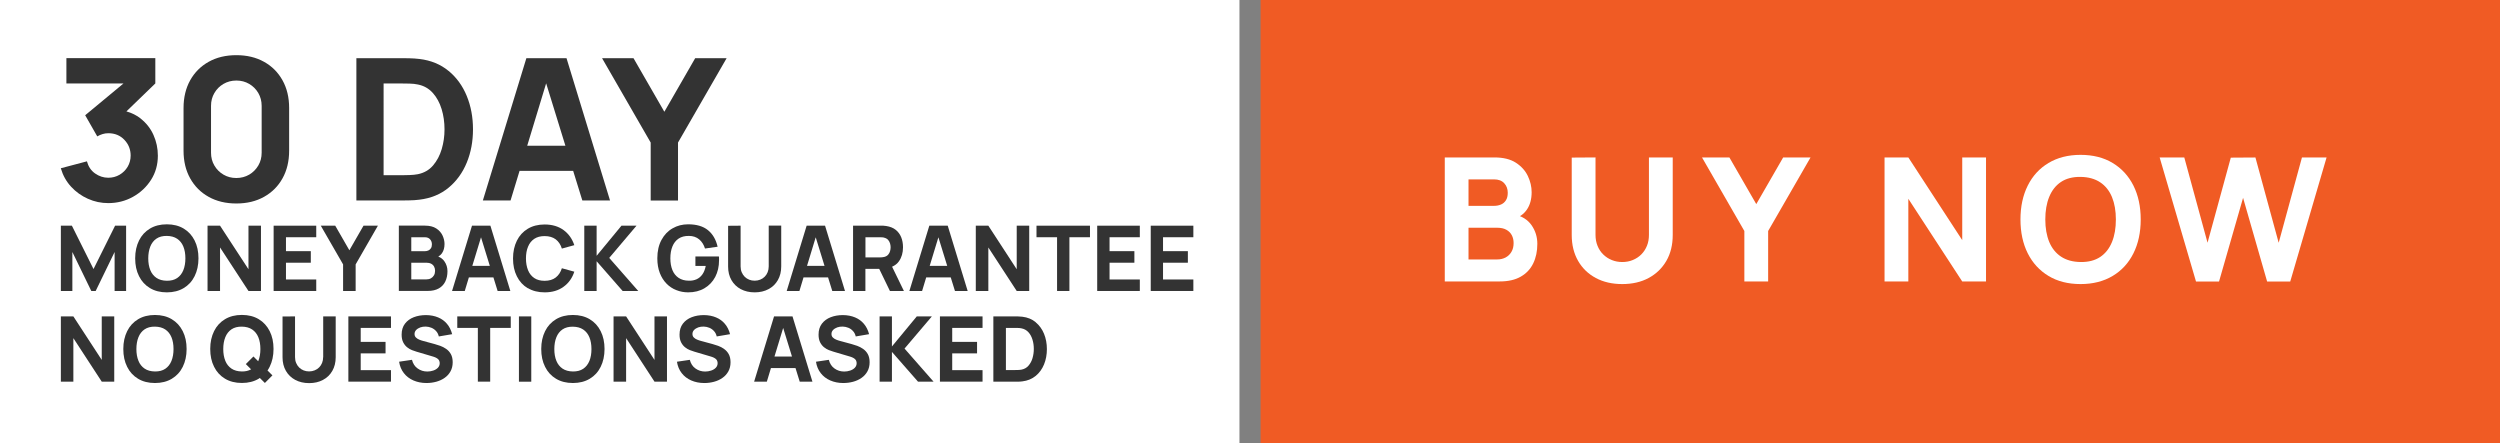
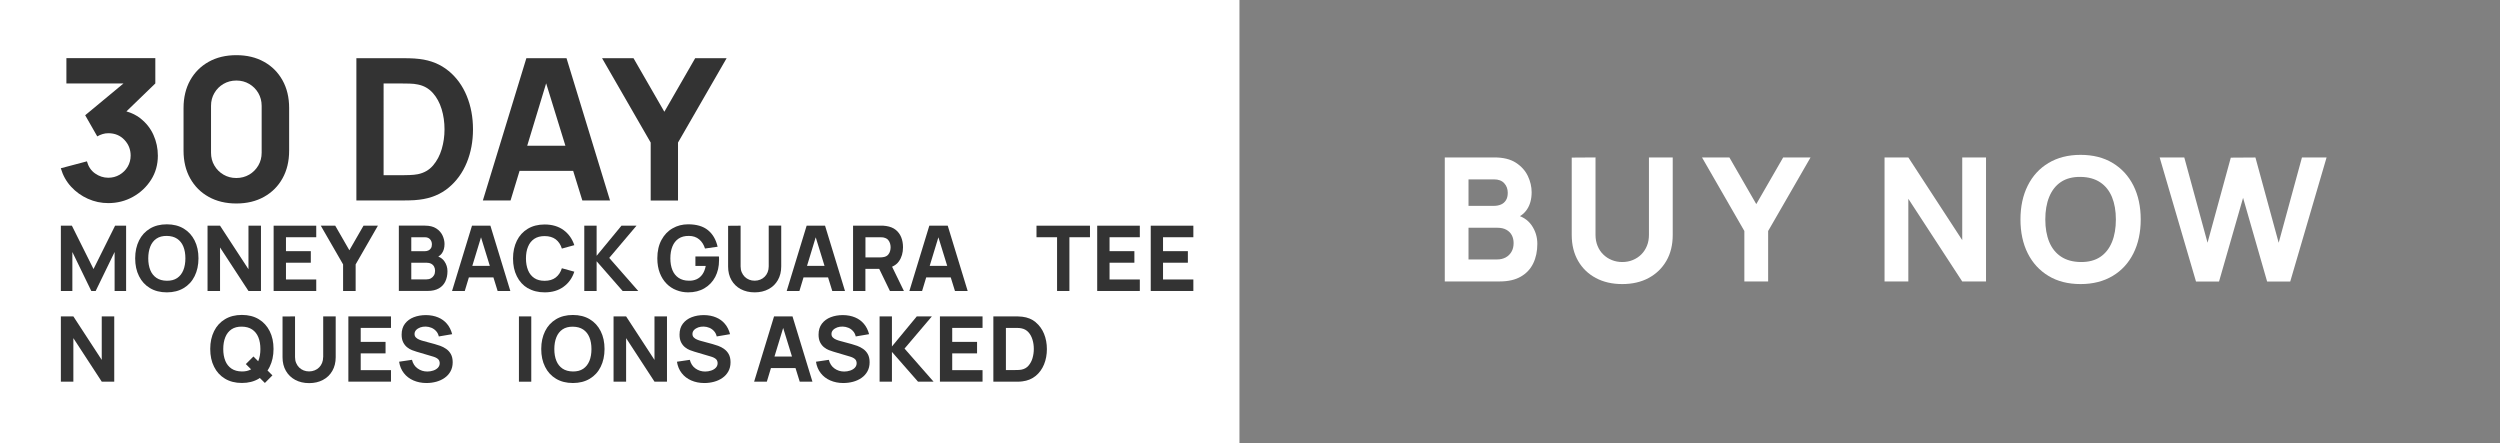
<svg xmlns="http://www.w3.org/2000/svg" id="b" viewBox="0 0 474 84">
  <rect x="0" y="0" width="474" height="84" fill="#808080" stroke="none" />
  <defs>
    <style>.d{fill:#f05b24;}.d,.e,.f{stroke-width:0px;}.e{fill:#333;}.f{fill:#fff;}</style>
  </defs>
  <g id="c">
-     <rect class="d" x="239" width="235" height="84" />
    <rect class="f" width="235" height="84" />
    <path class="f" d="M273.93,53.37v-23.52h9.41c1.68,0,3.03.33,4.07,1,1.03.67,1.79,1.51,2.27,2.52s.72,2.04.72,3.07c0,1.32-.3,2.41-.89,3.28-.59.87-1.41,1.45-2.44,1.75v-.82c1.47.3,2.57.99,3.31,2.04.74,1.06,1.1,2.24,1.1,3.54,0,1.4-.26,2.64-.78,3.71s-1.3,1.9-2.36,2.51-2.38.91-3.98.91h-10.43ZM278.43,39.03h4.83c.5,0,.95-.09,1.34-.26s.7-.44.93-.81c.23-.36.34-.83.34-1.41,0-.72-.22-1.32-.67-1.81s-1.09-.73-1.94-.73h-4.83v5.03h0ZM278.43,49.19h5.45c.6,0,1.13-.13,1.6-.38.47-.26.84-.62,1.1-1.08.27-.46.4-1.01.4-1.64,0-.56-.11-1.05-.34-1.49-.23-.44-.57-.78-1.04-1.04-.46-.26-1.04-.38-1.72-.38h-5.45v6.01Z" />
    <path class="f" d="M307.57,53.86c-1.89,0-3.56-.38-5-1.15s-2.56-1.85-3.36-3.24-1.21-3.03-1.21-4.92v-14.67l4.51-.03v14.67c0,.77.13,1.48.39,2.11s.62,1.18,1.09,1.63,1,.81,1.62,1.05c.62.25,1.27.37,1.97.37s1.39-.12,2-.38c.61-.25,1.15-.6,1.61-1.06.46-.46.81-1,1.07-1.63s.38-1.33.38-2.09v-14.67h4.51v14.7c0,1.88-.4,3.52-1.21,4.92-.81,1.39-1.93,2.47-3.36,3.24s-3.1,1.15-5,1.15h-.01Z" />
    <path class="f" d="M330.73,53.37v-9.57l-8.03-13.95h5.19l5.1,8.85,5.1-8.85h5.19l-8.04,13.95v9.57s-4.51,0-4.51,0Z" />
    <path class="f" d="M357.31,53.37v-23.52h4.51l10.22,15.68v-15.68h4.51v23.52h-4.51l-10.22-15.68v15.68h-4.51Z" />
    <path class="f" d="M394.48,53.86c-2.35,0-4.38-.51-6.08-1.54-1.7-1.02-3.02-2.46-3.94-4.29s-1.38-3.98-1.38-6.42.46-4.58,1.38-6.42c.92-1.84,2.23-3.27,3.94-4.29,1.7-1.02,3.73-1.54,6.08-1.54s4.38.51,6.08,1.54c1.7,1.02,3.02,2.46,3.94,4.29.92,1.84,1.38,3.98,1.38,6.42s-.46,4.58-1.38,6.42-2.23,3.27-3.94,4.29-3.73,1.54-6.08,1.54ZM394.48,49.68c1.49.02,2.73-.3,3.72-.96s1.73-1.61,2.23-2.83.74-2.65.74-4.28-.25-3.05-.74-4.25c-.5-1.2-1.24-2.13-2.23-2.79-.99-.66-2.23-1.01-3.72-1.03s-2.73.3-3.72.96-1.73,1.61-2.23,2.83-.74,2.65-.74,4.28.25,3.05.74,4.25c.5,1.2,1.24,2.13,2.23,2.79.99.66,2.23,1.01,3.72,1.03Z" />
    <path class="f" d="M416.36,53.37l-6.89-23.52h4.67l4.41,16.17,4.41-16.13,4.67-.03,4.41,16.17,4.41-16.17h4.67l-6.89,23.52h-4.38l-4.56-15.87-4.56,15.87h-4.38,0Z" />
    <polygon class="e" points="13.72 47.78 17.31 55.17 18.14 55.17 21.73 47.78 21.73 55.17 23.91 55.17 23.91 42.79 21.82 42.79 17.73 51.01 13.63 42.79 11.54 42.79 11.54 55.17 13.72 55.17 13.72 47.78" />
    <path class="e" d="M28.43,54.62c.9.54,1.96.81,3.2.81s2.3-.27,3.2-.81,1.59-1.29,2.07-2.26c.48-.97.73-2.09.73-3.38s-.24-2.41-.73-3.38-1.17-1.72-2.07-2.26c-.9-.54-1.96-.81-3.2-.81s-2.3.27-3.2.81c-.9.54-1.59,1.29-2.07,2.26s-.73,2.09-.73,3.38.24,2.41.73,3.38c.48.97,1.17,1.72,2.07,2.26ZM28.5,46.73c.26-.64.65-1.14,1.17-1.49.52-.35,1.17-.52,1.96-.51s1.44.19,1.96.54c.52.35.91.84,1.17,1.47s.39,1.38.39,2.24-.13,1.61-.39,2.25-.65,1.14-1.17,1.49c-.52.35-1.17.52-1.96.51s-1.44-.19-1.96-.54c-.52-.35-.91-.84-1.17-1.47s-.39-1.38-.39-2.23.13-1.61.39-2.25h0Z" />
    <polygon class="e" points="41.72 46.92 47.11 55.17 49.48 55.17 49.48 42.79 47.11 42.79 47.11 51.05 41.72 42.79 39.35 42.79 39.35 55.17 41.72 55.17 41.72 46.92" />
    <polygon class="e" points="59.96 52.99 54.22 52.99 54.22 49.81 58.93 49.81 58.93 47.62 54.22 47.62 54.22 44.98 59.96 44.98 59.96 42.79 51.88 42.79 51.88 55.17 59.96 55.17 59.96 52.99" />
    <polygon class="e" points="67.43 55.17 67.43 50.13 71.65 42.79 68.92 42.79 66.24 47.45 63.56 42.79 60.82 42.79 65.05 50.13 65.05 55.17 67.43 55.17" />
    <path class="e" d="M83.19,54.69c.56-.32.97-.76,1.24-1.32s.41-1.21.41-1.95c0-.69-.19-1.31-.58-1.87-.28-.41-.67-.71-1.16-.9.28-.17.52-.38.71-.66.31-.46.47-1.03.47-1.73,0-.54-.13-1.08-.38-1.62-.25-.53-.65-.98-1.19-1.33-.54-.35-1.26-.53-2.14-.53h-4.95v12.38h5.48c.84,0,1.54-.16,2.1-.48h-.01ZM77.98,44.98h2.54c.45,0,.79.13,1.02.39.23.26.35.58.35.95,0,.3-.06.55-.18.74-.12.19-.28.33-.49.43-.21.09-.44.14-.7.14h-2.54v-2.65ZM77.98,52.97v-3.16h2.87c.36,0,.66.07.91.2.24.13.43.32.55.55s.18.49.18.78c0,.33-.07.62-.21.86s-.33.43-.58.57-.53.2-.84.2h-2.88Z" />
    <path class="e" d="M88.89,52.59h4.66l.8,2.58h2.41l-3.78-12.38h-3.49l-3.78,12.38h2.41l.78-2.58h-.01ZM89.55,50.41l1.65-5.42,1.67,5.42s-3.32,0-3.32,0Z" />
    <path class="e" d="M100.07,54.62c.9.54,1.96.81,3.2.81,1.42,0,2.61-.35,3.58-1.06.97-.7,1.65-1.66,2.04-2.86l-2.36-.65c-.23.74-.62,1.33-1.16,1.75s-1.25.63-2.11.63c-.79,0-1.44-.17-1.96-.52-.52-.35-.92-.84-1.18-1.48s-.4-1.38-.4-2.24.13-1.61.4-2.24c.26-.64.66-1.13,1.18-1.48s1.18-.52,1.96-.52c.86,0,1.56.21,2.11.62.54.42.93,1,1.16,1.75l2.36-.65c-.4-1.2-1.08-2.16-2.04-2.86s-2.16-1.06-3.58-1.06c-1.24,0-2.3.27-3.2.81-.9.54-1.59,1.29-2.07,2.26s-.73,2.09-.73,3.38.24,2.41.73,3.38c.48.97,1.17,1.72,2.07,2.26v-.03Z" />
    <polygon class="e" points="113.12 49.53 118.05 55.17 121.01 55.17 115.51 48.9 120.68 42.79 117.83 42.79 113.12 48.5 113.12 42.79 110.78 42.79 110.78 55.17 113.12 55.17 113.12 49.53" />
    <path class="e" d="M126.37,53.78c.54.54,1.16.96,1.87,1.23.7.28,1.45.42,2.23.42,1.19,0,2.23-.26,3.1-.78.88-.52,1.56-1.24,2.04-2.15.48-.92.72-1.97.72-3.15v-.33c0-.19,0-.32-.03-.4h-4.45v1.8h1.96c-.13.65-.34,1.19-.64,1.61-.3.42-.66.72-1.1.92-.43.19-.92.29-1.45.27-.79,0-1.44-.19-1.96-.54-.52-.35-.91-.84-1.17-1.47-.26-.63-.39-1.38-.39-2.23s.13-1.61.39-2.25.65-1.14,1.17-1.49c.52-.35,1.17-.52,1.96-.51.79,0,1.44.23,1.95.66s.87,1.01,1.1,1.73l2.39-.34c-.31-1.35-.92-2.4-1.83-3.14-.91-.74-2.16-1.11-3.76-1.11-1.08,0-2.06.25-2.94.76-.89.5-1.59,1.24-2.11,2.2s-.79,2.12-.79,3.49c0,1.05.16,1.97.47,2.78.31.8.74,1.48,1.28,2.02h-.01Z" />
    <path class="e" d="M140.45,54.82c.76.4,1.63.61,2.63.61s1.87-.2,2.63-.61c.76-.4,1.35-.97,1.77-1.71.42-.73.64-1.6.64-2.59v-7.74h-2.37v7.72c0,.4-.07.77-.2,1.1-.13.33-.32.62-.56.86-.24.24-.52.43-.85.56-.32.13-.67.2-1.05.2s-.71-.06-1.04-.19c-.32-.13-.61-.31-.85-.55-.24-.24-.43-.53-.57-.86-.14-.33-.21-.7-.21-1.11v-7.72l-2.37.02v7.72c0,.99.21,1.85.64,2.59.42.73,1.01,1.3,1.77,1.71h-.01Z" />
    <path class="e" d="M152.34,52.59h4.66l.8,2.58h2.41l-3.78-12.38h-3.49l-3.78,12.38h2.41l.78-2.58h-.01ZM153.01,50.41l1.65-5.42,1.67,5.42h-3.32,0Z" />
    <path class="e" d="M164.09,50.98h2.61l2.03,4.19h2.65l-2.24-4.6c.54-.24.98-.57,1.3-1.03.52-.74.77-1.62.77-2.66,0-.69-.11-1.32-.34-1.89s-.57-1.03-1.04-1.41-1.08-.62-1.82-.73c-.16-.03-.34-.05-.55-.06-.2,0-.37,0-.49,0h-5.23v12.38h2.34v-4.19h.01ZM164.09,44.98h2.78c.12,0,.25,0,.4.02.14,0,.28.03.4.07.32.09.56.23.73.43s.29.43.36.68.1.49.1.71-.03.46-.1.71-.18.48-.36.68c-.17.2-.42.35-.73.43-.12.03-.25.06-.4.07-.14,0-.28.02-.4.02h-2.78v-3.82Z" />
    <path class="e" d="M175.6,52.59h4.66l.8,2.58h2.41l-3.78-12.38h-3.49l-3.78,12.38h2.41l.78-2.58h-.01ZM176.27,50.41l1.65-5.42,1.67,5.42h-3.32,0Z" />
-     <polygon class="e" points="187.39 46.92 192.77 55.17 195.14 55.17 195.14 42.79 192.77 42.79 192.77 51.05 187.39 42.79 185.01 42.79 185.01 55.17 187.39 55.17 187.39 46.92" />
    <polygon class="e" points="200.42 55.17 202.76 55.17 202.76 44.98 206.66 44.98 206.66 42.79 196.52 42.79 196.52 44.98 200.42 44.98 200.42 55.17" />
    <polygon class="e" points="216.11 52.99 210.37 52.99 210.37 49.81 215.08 49.81 215.08 47.62 210.37 47.62 210.37 44.98 216.11 44.98 216.11 42.79 208.03 42.79 208.03 55.17 216.11 55.17 216.11 52.99" />
    <polygon class="e" points="226.26 52.99 220.51 52.99 220.51 49.81 225.22 49.81 225.22 47.62 220.51 47.62 220.51 44.98 226.26 44.98 226.26 42.79 218.18 42.79 218.18 55.17 226.26 55.17 226.26 52.99" />
    <polygon class="e" points="13.91 64.11 19.29 72.36 21.66 72.36 21.66 59.99 19.29 59.99 19.29 68.24 13.91 59.99 11.54 59.99 11.54 72.36 13.91 72.36 13.91 64.11" />
-     <path class="e" d="M32.58,71.81c.9-.54,1.59-1.29,2.07-2.26s.73-2.09.73-3.38-.24-2.41-.73-3.38-1.17-1.72-2.07-2.26c-.9-.54-1.96-.81-3.2-.81s-2.3.27-3.2.81c-.9.54-1.59,1.29-2.07,2.26s-.73,2.09-.73,3.38.24,2.41.73,3.38c.48.97,1.17,1.72,2.07,2.26s1.96.81,3.2.81,2.3-.27,3.2-.81ZM26.25,68.41c-.26-.63-.39-1.38-.39-2.23s.13-1.61.39-2.25.65-1.14,1.17-1.49c.52-.35,1.17-.52,1.96-.51s1.44.19,1.96.54c.52.35.91.84,1.17,1.47.26.63.39,1.38.39,2.24s-.13,1.61-.39,2.25-.65,1.14-1.17,1.49-1.17.52-1.96.51-1.44-.19-1.96-.54c-.52-.35-.91-.84-1.17-1.47h0Z" />
    <path class="e" d="M49.05,71.81c.07-.04.14-.1.21-.15l.96.95,1.43-1.44-.93-.93c.15-.22.29-.45.41-.7.48-.97.73-2.09.73-3.38s-.24-2.41-.73-3.38-1.17-1.72-2.07-2.26c-.9-.54-1.96-.81-3.2-.81s-2.3.27-3.2.81-1.59,1.29-2.07,2.26-.73,2.09-.73,3.38.24,2.41.73,3.38c.48.97,1.17,1.72,2.07,2.26s1.96.81,3.2.81,2.3-.27,3.2-.81h0ZM42.72,68.41c-.26-.63-.39-1.38-.39-2.23s.13-1.61.39-2.25.65-1.14,1.17-1.49c.52-.35,1.17-.52,1.96-.51s1.44.19,1.96.54c.52.35.91.84,1.17,1.47.26.63.39,1.38.39,2.24s-.13,1.61-.39,2.25c0,.02-.02.04-.03.06l-.9-.9-1.44,1.44,1,1c-.49.27-1.07.41-1.76.4-.79-.01-1.44-.19-1.96-.54s-.91-.84-1.17-1.47h0Z" />
    <path class="e" d="M61.27,67.7c0,.4-.07.77-.2,1.1s-.32.62-.56.86-.52.43-.85.56c-.32.13-.67.2-1.05.2s-.71-.06-1.04-.19c-.32-.13-.61-.31-.85-.55-.24-.24-.43-.53-.57-.86s-.21-.7-.21-1.11v-7.72l-2.37.02v7.72c0,.99.21,1.85.64,2.59.42.73,1.01,1.3,1.77,1.71.76.4,1.63.61,2.63.61s1.87-.2,2.63-.61c.76-.4,1.35-.97,1.77-1.71.42-.73.64-1.6.64-2.59v-7.74h-2.37v7.72h-.01Z" />
    <polygon class="e" points="66.05 72.36 74.13 72.36 74.13 70.18 68.39 70.18 68.39 67 73.1 67 73.1 64.82 68.39 64.82 68.39 62.17 74.13 62.17 74.13 59.99 66.05 59.99 66.05 72.36" />
    <path class="e" d="M82.14,70.26c-.36.12-.73.18-1.12.18-.69,0-1.3-.19-1.84-.58-.54-.38-.89-.93-1.07-1.64l-2.44.36c.13.84.43,1.56.9,2.16.47.61,1.08,1.07,1.81,1.39.74.32,1.56.49,2.48.49.63,0,1.24-.08,1.84-.24.59-.16,1.12-.4,1.59-.73.47-.32.84-.73,1.12-1.23.28-.5.42-1.08.42-1.74,0-.62-.12-1.14-.35-1.55-.23-.41-.53-.73-.89-.98s-.73-.44-1.12-.58-.75-.25-1.07-.34l-2.15-.58c-.26-.07-.52-.15-.77-.26-.25-.1-.46-.24-.63-.41-.17-.17-.25-.39-.25-.66,0-.29.1-.54.31-.76.2-.21.47-.37.79-.49.32-.11.67-.16,1.04-.15s.73.09,1.07.23.63.35.88.63c.25.27.42.61.51,1.01l2.53-.43c-.2-.77-.53-1.43-.98-1.96-.45-.54-1.01-.94-1.68-1.22-.67-.28-1.43-.43-2.29-.44-.85,0-1.62.13-2.32.4s-1.26.68-1.68,1.23-.63,1.24-.63,2.07c0,.59.1,1.08.3,1.47s.45.7.74.93c.3.24.61.42.92.54.32.13.6.22.84.29l3.21.95c.24.07.44.16.6.25s.28.19.37.29c.09.1.15.21.18.33.04.12.06.24.06.37,0,.34-.12.63-.35.87s-.53.41-.89.53h.01Z" />
-     <polygon class="e" points="86.7 62.17 90.6 62.17 90.6 72.36 92.94 72.36 92.94 62.17 96.84 62.17 96.84 59.99 86.7 59.99 86.7 62.17" />
    <rect class="e" x="98.39" y="59.99" width="2.34" height="12.38" />
    <path class="e" d="M114.62,66.17c0-1.28-.24-2.41-.73-3.38s-1.17-1.72-2.07-2.26c-.9-.54-1.96-.81-3.2-.81s-2.3.27-3.2.81c-.9.54-1.59,1.29-2.07,2.26s-.73,2.09-.73,3.38.24,2.41.73,3.38c.48.97,1.17,1.72,2.07,2.26s1.96.81,3.2.81,2.3-.27,3.2-.81c.9-.54,1.59-1.29,2.07-2.26s.73-2.09.73-3.38ZM111.75,68.43c-.26.64-.65,1.14-1.17,1.49s-1.17.52-1.96.51-1.44-.19-1.96-.54-.91-.84-1.17-1.47c-.26-.63-.39-1.38-.39-2.23s.13-1.61.39-2.25.65-1.14,1.17-1.49c.52-.35,1.17-.52,1.96-.51s1.44.19,1.96.54c.52.35.91.84,1.17,1.47.26.63.39,1.38.39,2.24s-.13,1.61-.39,2.25h0Z" />
    <polygon class="e" points="116.33 59.99 116.33 72.36 118.71 72.36 118.71 64.11 124.09 72.36 126.46 72.36 126.46 59.99 124.09 59.99 124.09 68.24 118.71 59.99 116.33 59.99" />
    <path class="e" d="M137.28,66.15c-.36-.25-.73-.44-1.12-.58s-.75-.25-1.07-.34l-2.15-.58c-.26-.07-.52-.15-.77-.26-.25-.1-.46-.24-.63-.41-.17-.17-.25-.39-.25-.66,0-.29.1-.54.31-.76.2-.21.47-.37.79-.49.32-.11.67-.16,1.04-.15s.73.09,1.07.23c.34.14.63.35.88.63.25.27.42.61.51,1.01l2.53-.43c-.2-.77-.53-1.43-.98-1.96-.45-.54-1.01-.94-1.68-1.22-.67-.28-1.43-.43-2.29-.44-.85,0-1.62.13-2.32.4s-1.26.68-1.68,1.23-.63,1.24-.63,2.07c0,.59.1,1.08.3,1.47s.45.7.74.93c.3.24.61.42.92.54.32.13.6.22.84.29l3.21.95c.24.07.44.16.6.25s.28.19.37.29.15.21.18.33c.04.12.06.24.06.37,0,.34-.12.63-.35.87s-.53.41-.89.53-.73.18-1.12.18c-.69,0-1.3-.19-1.84-.58-.54-.38-.89-.93-1.07-1.64l-2.44.36c.13.84.43,1.56.9,2.16.47.61,1.08,1.07,1.81,1.39.74.32,1.56.49,2.48.49.63,0,1.24-.08,1.84-.24.59-.16,1.12-.4,1.59-.73.47-.32.84-.73,1.12-1.23s.42-1.08.42-1.74c0-.62-.12-1.14-.35-1.55-.23-.41-.53-.73-.89-.98h.01Z" />
    <path class="e" d="M146.76,59.99l-3.78,12.38h2.41l.78-2.58h4.66l.8,2.58h2.41l-3.78-12.38h-3.5ZM146.84,67.6l1.65-5.42,1.67,5.42h-3.32,0Z" />
    <path class="e" d="M159.91,72.62c.63,0,1.24-.08,1.84-.24.59-.16,1.12-.4,1.59-.73.47-.32.84-.73,1.12-1.23s.42-1.08.42-1.74c0-.62-.12-1.14-.35-1.55-.23-.41-.53-.73-.89-.98s-.73-.44-1.12-.58-.75-.25-1.07-.34l-2.15-.58c-.26-.07-.52-.15-.77-.26-.25-.1-.46-.24-.63-.41-.17-.17-.25-.39-.25-.66,0-.29.1-.54.31-.76.2-.21.47-.37.79-.49.32-.11.67-.16,1.04-.15s.73.09,1.07.23c.34.14.63.35.88.63.25.27.42.61.51,1.01l2.53-.43c-.2-.77-.53-1.43-.98-1.96-.45-.54-1.01-.94-1.68-1.22-.67-.28-1.43-.43-2.29-.44-.85,0-1.62.13-2.32.4s-1.26.68-1.68,1.23-.63,1.24-.63,2.07c0,.59.1,1.08.3,1.47s.45.7.74.93c.3.24.61.42.92.54.32.13.6.22.84.29l3.21.95c.24.07.44.16.6.25s.28.19.37.29.15.21.18.33c.04.12.06.24.06.37,0,.34-.12.63-.35.87s-.53.41-.89.53-.73.18-1.12.18c-.69,0-1.3-.19-1.84-.58-.54-.38-.89-.93-1.07-1.64l-2.44.36c.13.84.43,1.56.9,2.16.47.61,1.08,1.07,1.81,1.39.74.32,1.56.49,2.48.49h.01Z" />
    <polygon class="e" points="177 72.36 171.5 66.09 176.68 59.99 173.82 59.99 169.11 65.69 169.11 59.99 166.77 59.99 166.77 72.36 169.11 72.36 169.11 66.72 174.05 72.36 177 72.36" />
    <polygon class="e" points="186.29 62.17 186.29 59.99 178.21 59.99 178.21 72.36 186.29 72.36 186.29 70.18 180.54 70.18 180.54 67 185.25 67 185.25 64.82 180.54 64.82 180.54 62.17 186.29 62.17" />
    <path class="e" d="M196.37,61.09c-.69-.57-1.54-.92-2.54-1.04-.28-.03-.57-.05-.88-.06h-4.61v12.38h4.61c.3,0,.6-.03.88-.06,1-.12,1.84-.47,2.54-1.04.69-.57,1.22-1.3,1.58-2.18s.54-1.85.54-2.9-.18-2.01-.54-2.9c-.36-.88-.89-1.61-1.58-2.18v-.02ZM195.77,67.89c-.16.56-.42,1.03-.76,1.43s-.78.65-1.32.76c-.21.04-.45.06-.71.07-.26,0-.47.01-.63.01h-1.63v-7.98h2.26c.26,0,.5.03.71.08.52.1.95.35,1.3.73s.6.85.77,1.41c.17.56.25,1.14.25,1.76s-.08,1.16-.24,1.72h0Z" />
    <path class="e" d="M26.67,22.47c-.77-.61-1.67-1.05-2.7-1.35l5.48-5.3v-4.8H12.59v4.8h10.83l-7.27,6.03,2.29,4.01c.32-.19.66-.33,1.01-.44s.71-.16,1.09-.16c1.24,0,2.25.42,3.04,1.25.79.83,1.19,1.83,1.19,2.99,0,.77-.19,1.48-.57,2.12-.38.64-.89,1.14-1.54,1.52-.64.37-1.35.56-2.13.56-.9,0-1.73-.27-2.5-.81s-1.28-1.31-1.55-2.3l-4.95,1.31c.39,1.34,1.03,2.5,1.94,3.49.91.99,1.97,1.75,3.2,2.3,1.23.55,2.51.82,3.86.82,1.7,0,3.26-.4,4.68-1.19,1.42-.79,2.57-1.87,3.43-3.22s1.29-2.88,1.29-4.58c0-1.39-.28-2.7-.83-3.93s-1.37-2.27-2.44-3.11h.01Z" />
    <path class="e" d="M50.06,11.72c-1.5-.84-3.25-1.26-5.25-1.26s-3.75.42-5.25,1.26-2.67,2.01-3.5,3.5c-.83,1.49-1.26,3.25-1.26,5.25v8.1c0,2,.42,3.75,1.26,5.25s2,2.67,3.5,3.5c1.5.84,3.25,1.26,5.25,1.26s3.75-.42,5.25-1.26,2.67-2,3.5-3.5c.84-1.5,1.26-3.25,1.26-5.25v-8.1c0-2-.42-3.75-1.26-5.25s-2-2.67-3.5-3.5ZM49.61,28.95c0,.9-.21,1.71-.64,2.44-.43.72-1,1.3-1.72,1.72s-1.54.64-2.44.64-1.71-.21-2.44-.64-1.3-1-1.72-1.72c-.43-.72-.64-1.54-.64-2.44v-8.88c0-.9.21-1.71.64-2.44.42-.72,1-1.3,1.72-1.72s1.54-.64,2.44-.64,1.71.21,2.44.64c.73.43,1.3,1,1.72,1.72.42.72.64,1.54.64,2.44v8.88Z" />
    <path class="e" d="M85.05,13.45c-1.51-1.25-3.35-2.01-5.53-2.27-.61-.07-1.25-.12-1.91-.13s-1.1-.02-1.31-.02h-8.73v26.98h8.73c.21,0,.65,0,1.31-.02.66,0,1.3-.06,1.91-.13,2.17-.26,4.02-1.02,5.53-2.27s2.66-2.84,3.45-4.76,1.18-4.03,1.18-6.31-.39-4.39-1.18-6.32-1.94-3.51-3.45-4.76h0ZM83.75,28.27c-.36,1.21-.91,2.25-1.65,3.11s-1.7,1.41-2.88,1.65c-.46.09-.98.14-1.56.16-.57.02-1.03.03-1.37.03h-3.56V15.83h3.56c.34,0,.79,0,1.37.02.58.01,1.09.07,1.56.17,1.14.22,2.08.76,2.83,1.59.75.84,1.31,1.86,1.68,3.07s.55,2.49.55,3.84-.18,2.54-.53,3.75Z" />
    <path class="e" d="M99.8,11.03l-8.25,26.98h5.25l1.71-5.62h10.16l1.74,5.62h5.25l-8.25-26.98s-7.61,0-7.61,0ZM99.96,27.63l3.59-11.83,3.65,11.83h-7.24Z" />
    <polygon class="e" points="131.81 11.03 125.96 21.19 120.11 11.03 114.15 11.03 123.37 27.03 123.37 38.02 128.55 38.02 128.55 27.03 137.77 11.03 131.81 11.03" />
  </g>
</svg>